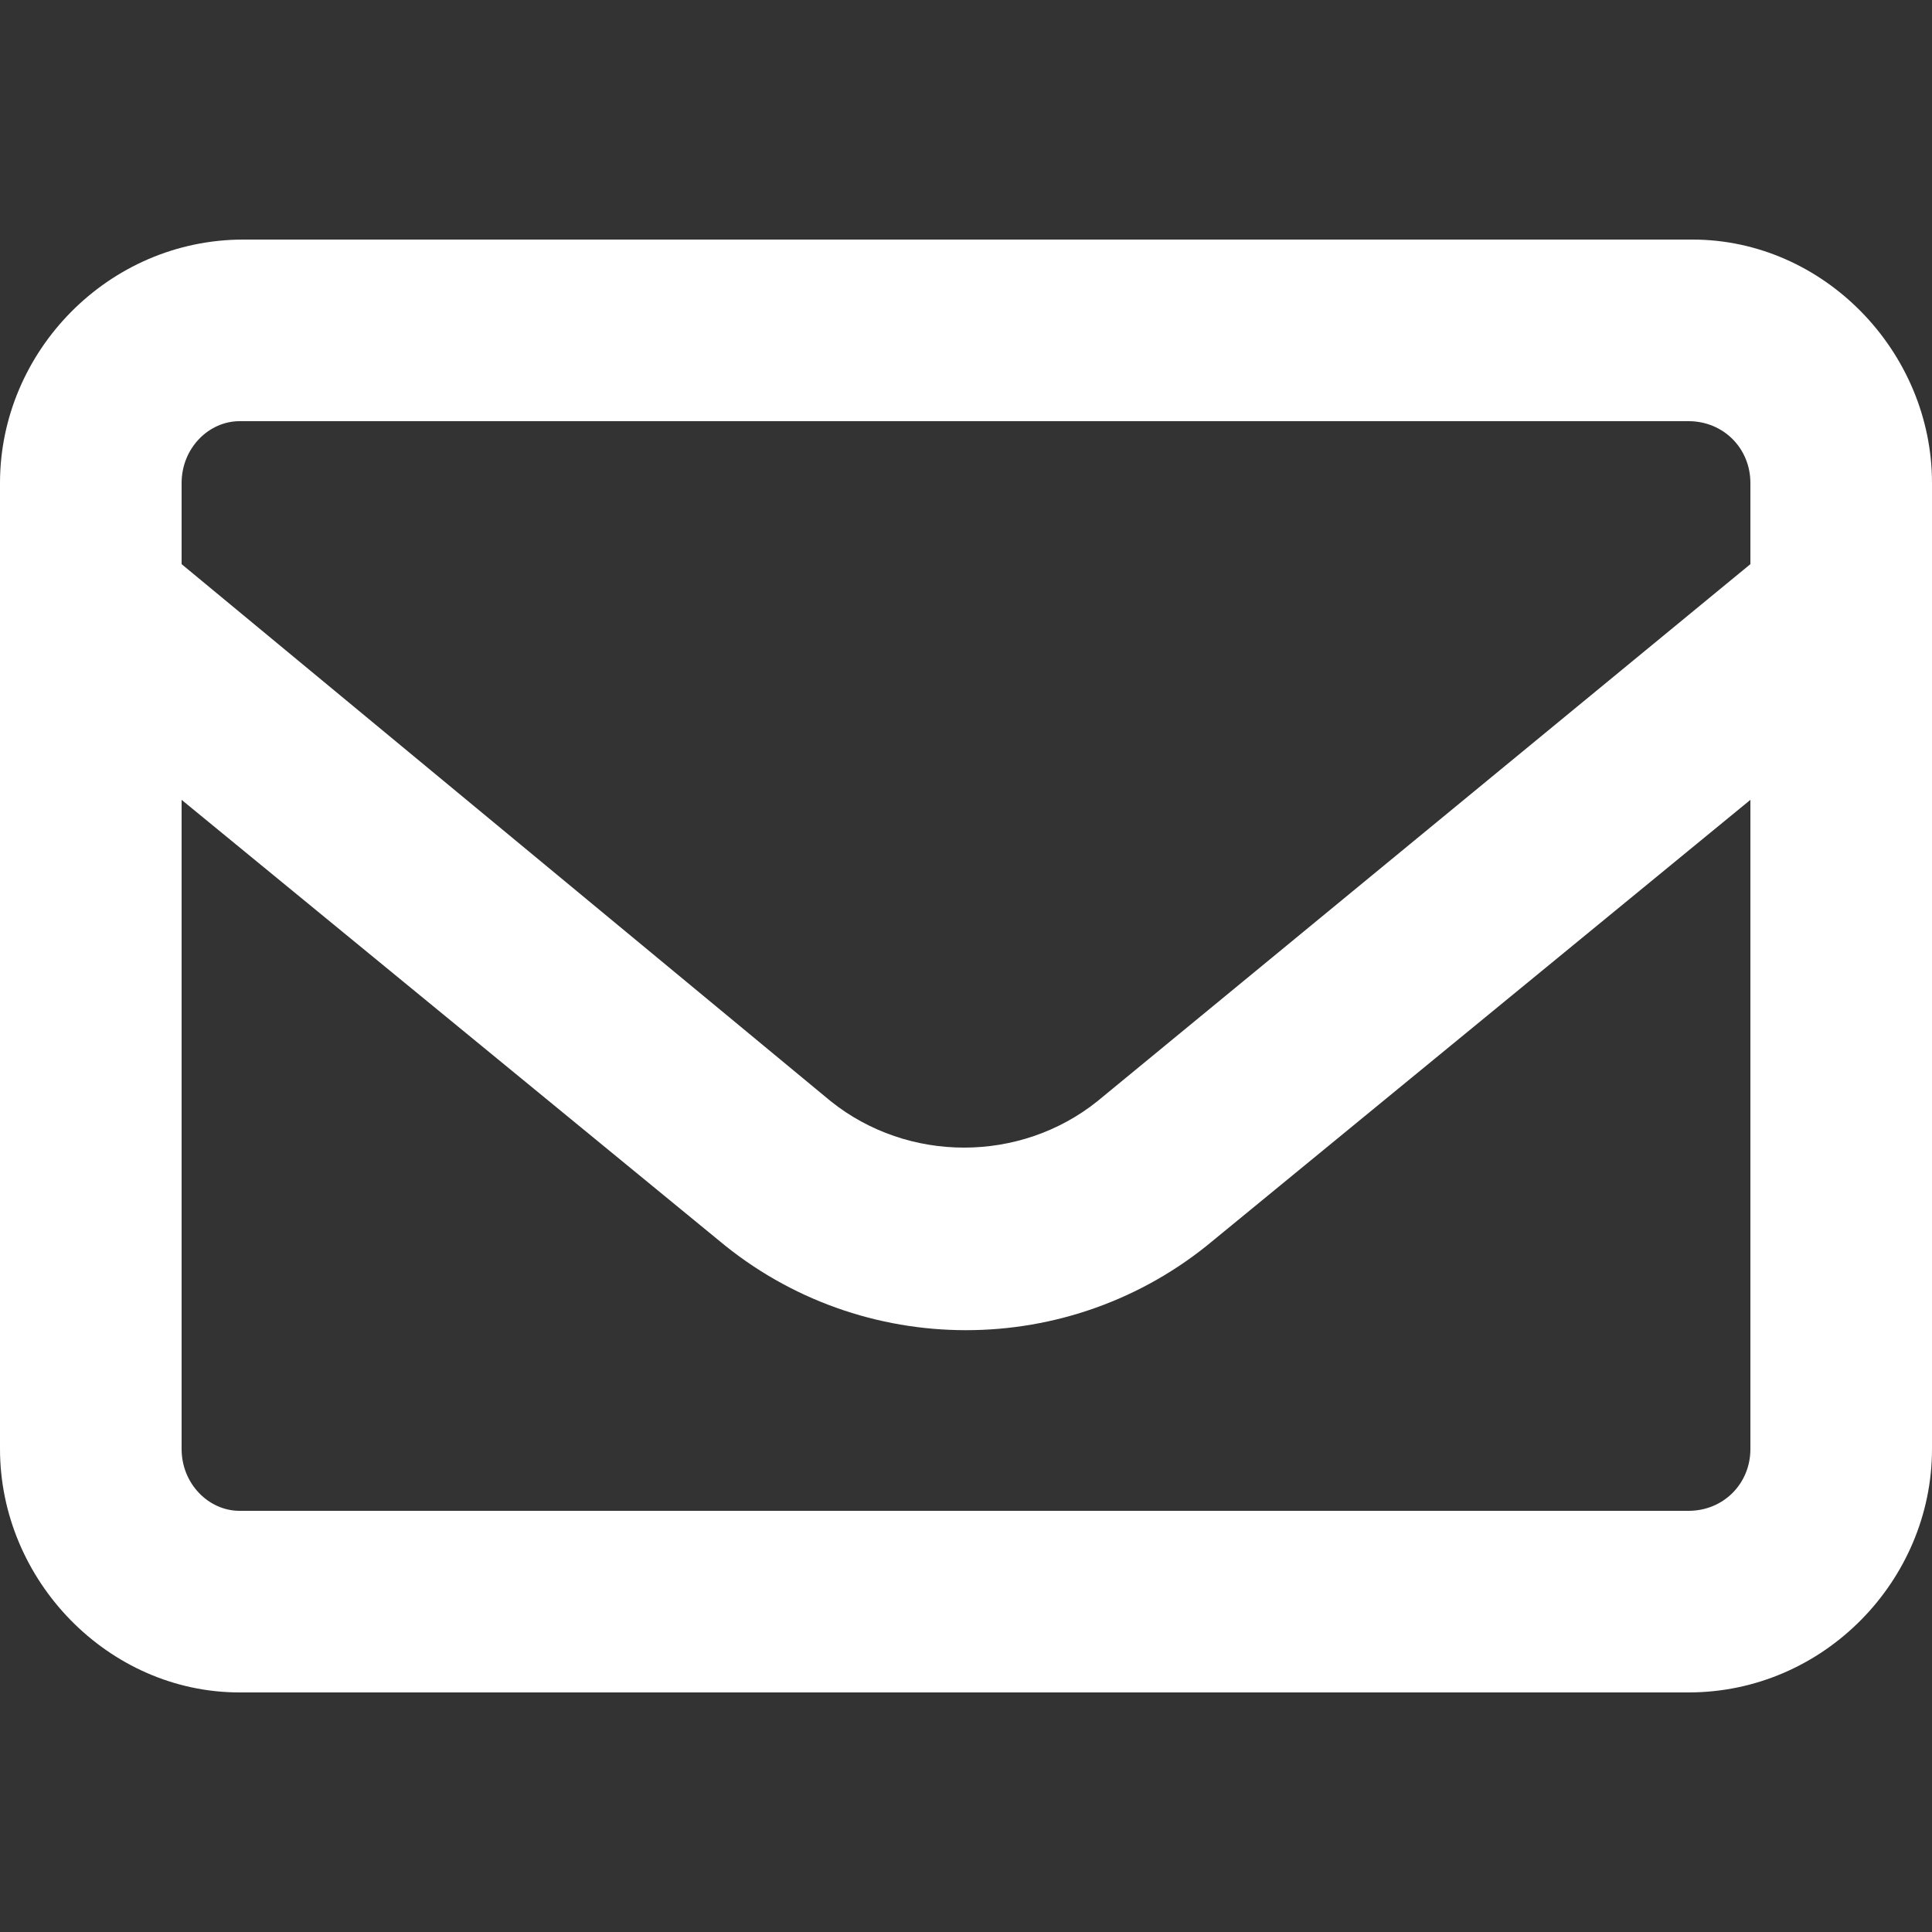
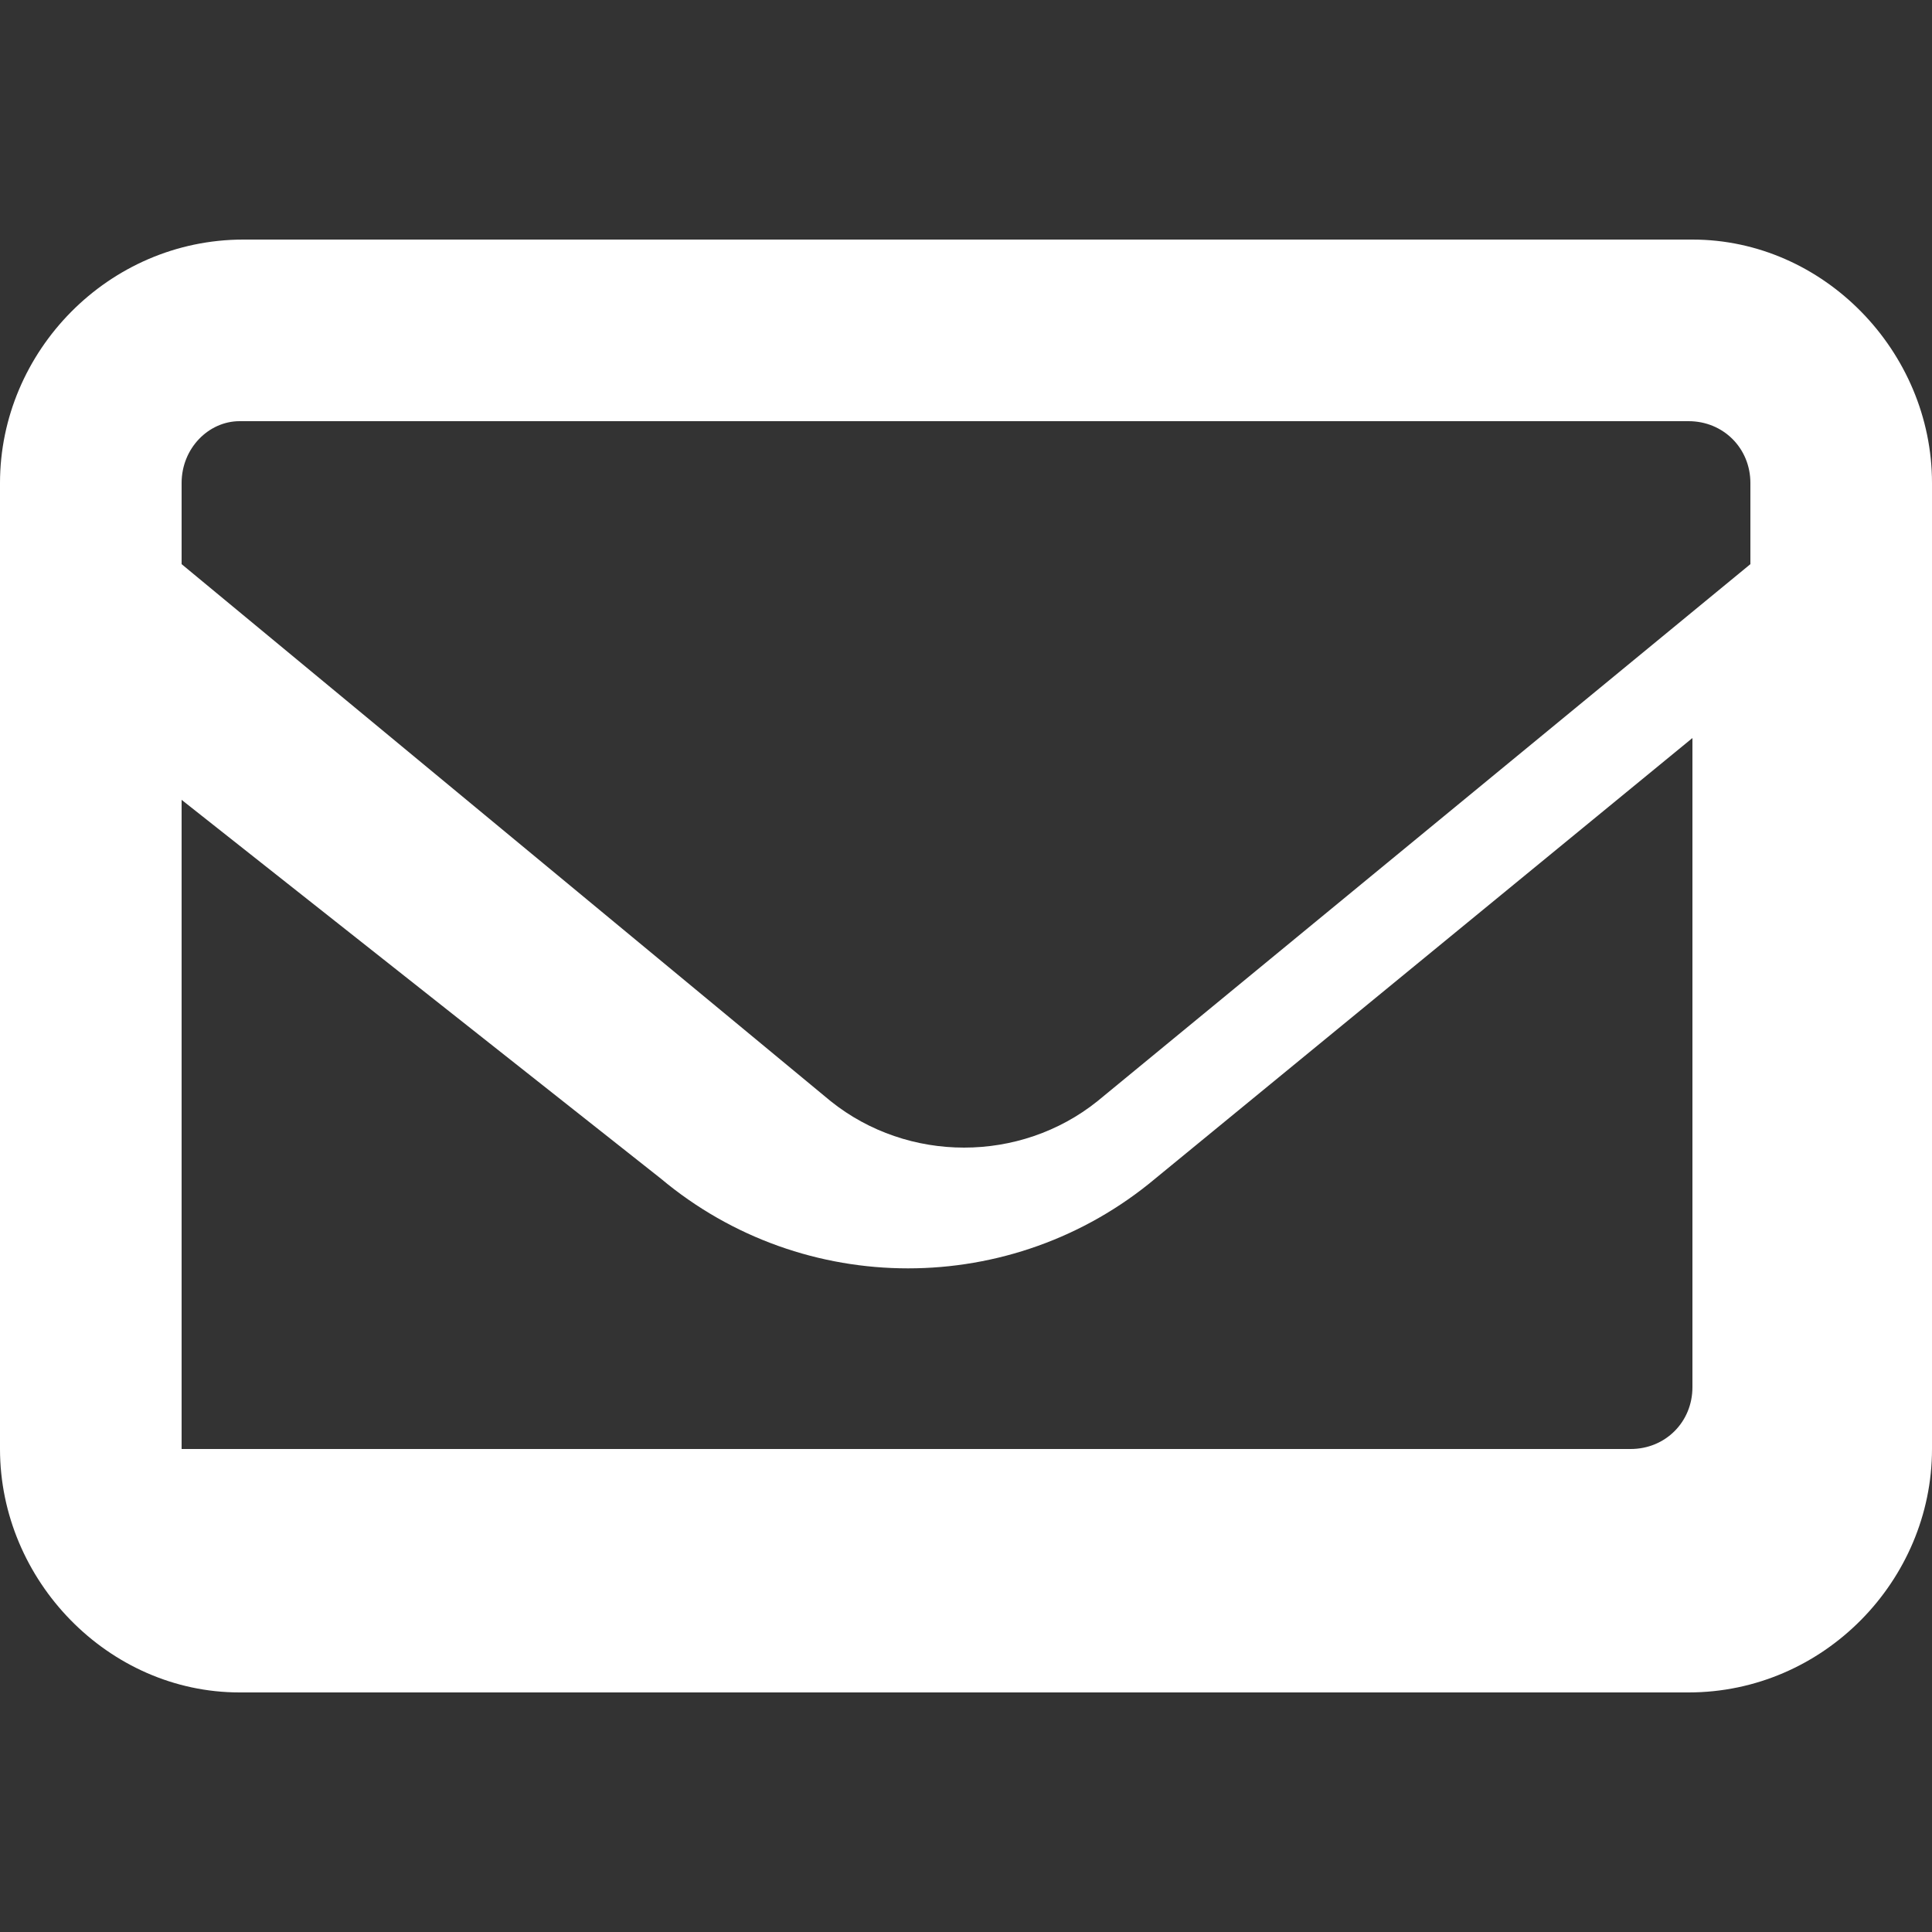
<svg xmlns="http://www.w3.org/2000/svg" version="1.2" viewBox="0 0 50 50" width="50" height="50">
  <rect x="0" y="0" width="50" height="50" fill="#333333" stroke="none" />
  <title>envelope-regular</title>
  <style>
		.s0 { fill: #ffffff } 
	</style>
-   <path class="s0" d="m0 12.5c0-3.4 2.8-6.3 6.3-6.3h37.5c3.4 0 6.2 2.9 6.2 6.3v25c0 3.4-2.8 6.3-6.3 6.3h-37.5c-3.4 0-6.2-2.9-6.2-6.3zm4.7 8.2v16.8c0 0.9 0.7 1.6 1.5 1.6h37.5c0.9 0 1.6-0.7 1.6-1.6v-16.8l-13.9 11.4c-3.7 3.1-9.1 3.1-12.8 0zm1.5-9.8c-0.8 0-1.5 0.7-1.5 1.6v2.1l16.8 13.9c2 1.6 4.9 1.6 6.9 0l16.9-13.9v-2.1c0-0.9-0.7-1.6-1.6-1.6z" />
+   <path class="s0" d="m0 12.5c0-3.4 2.8-6.3 6.3-6.3h37.5c3.4 0 6.2 2.9 6.2 6.3v25c0 3.4-2.8 6.3-6.3 6.3h-37.5c-3.4 0-6.2-2.9-6.2-6.3zm4.7 8.2v16.8h37.5c0.9 0 1.6-0.7 1.6-1.6v-16.8l-13.9 11.4c-3.7 3.1-9.1 3.1-12.8 0zm1.5-9.8c-0.8 0-1.5 0.7-1.5 1.6v2.1l16.8 13.9c2 1.6 4.9 1.6 6.9 0l16.9-13.9v-2.1c0-0.9-0.7-1.6-1.6-1.6z" />
</svg>